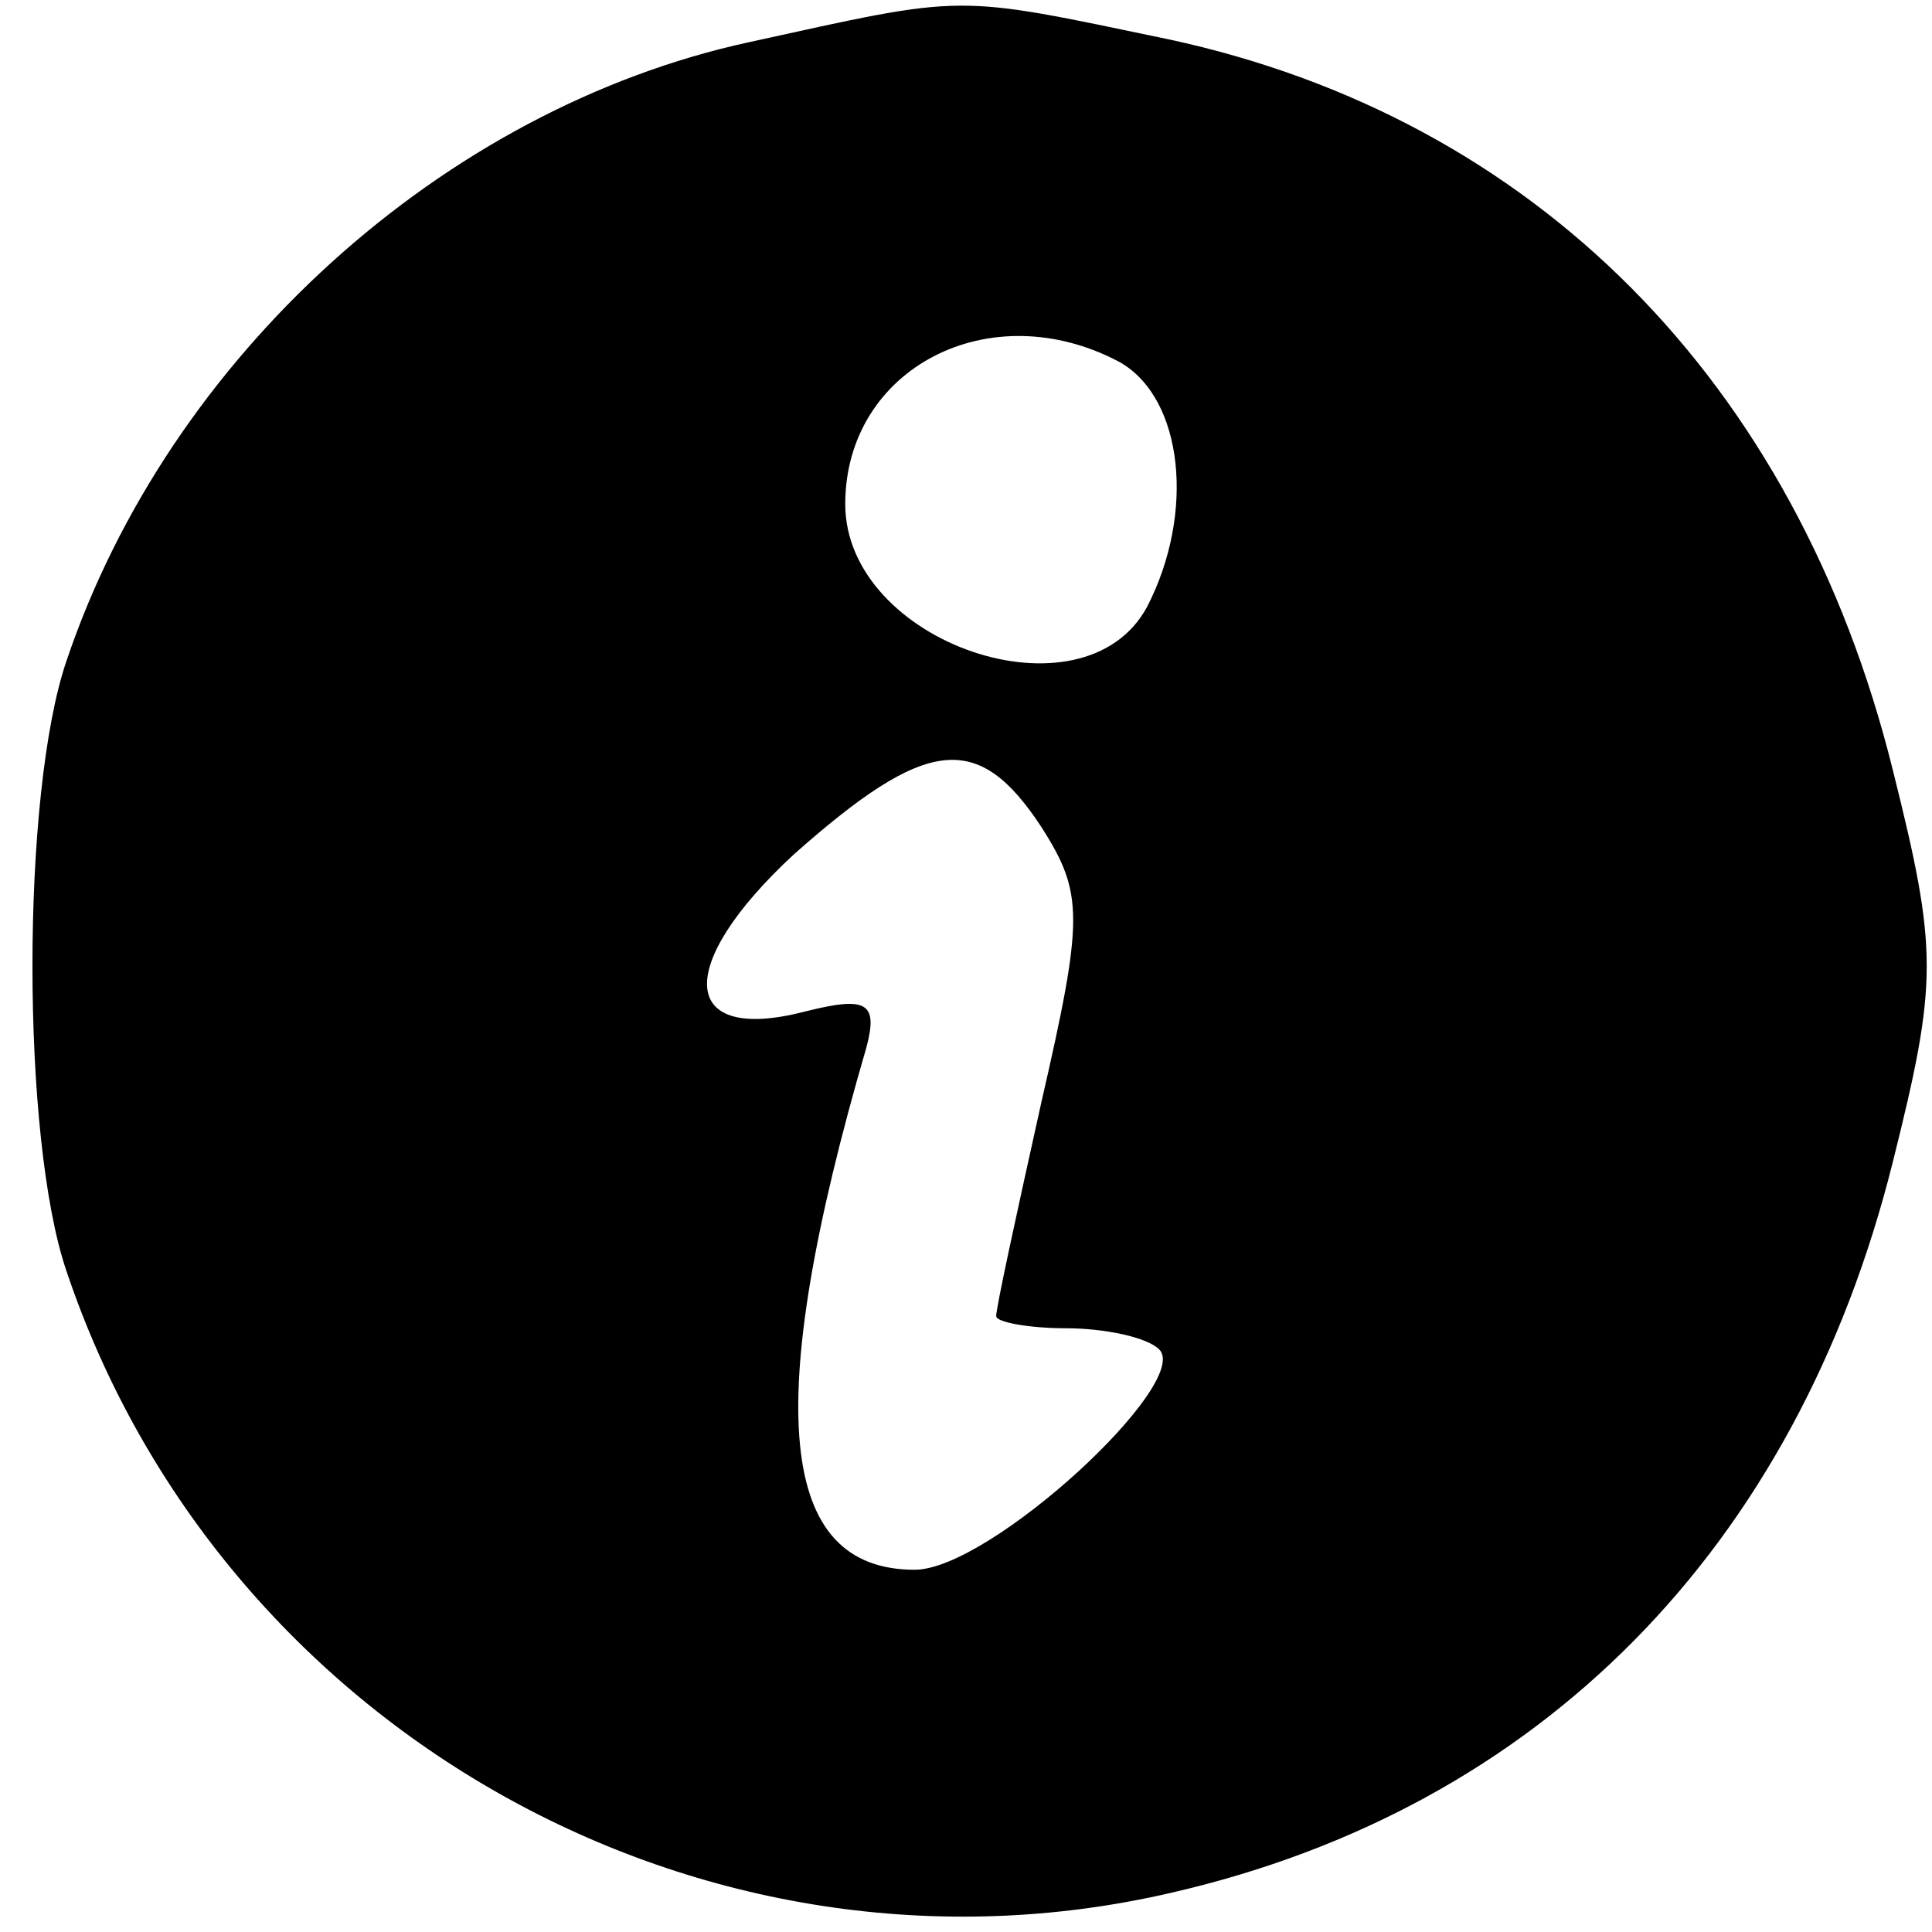
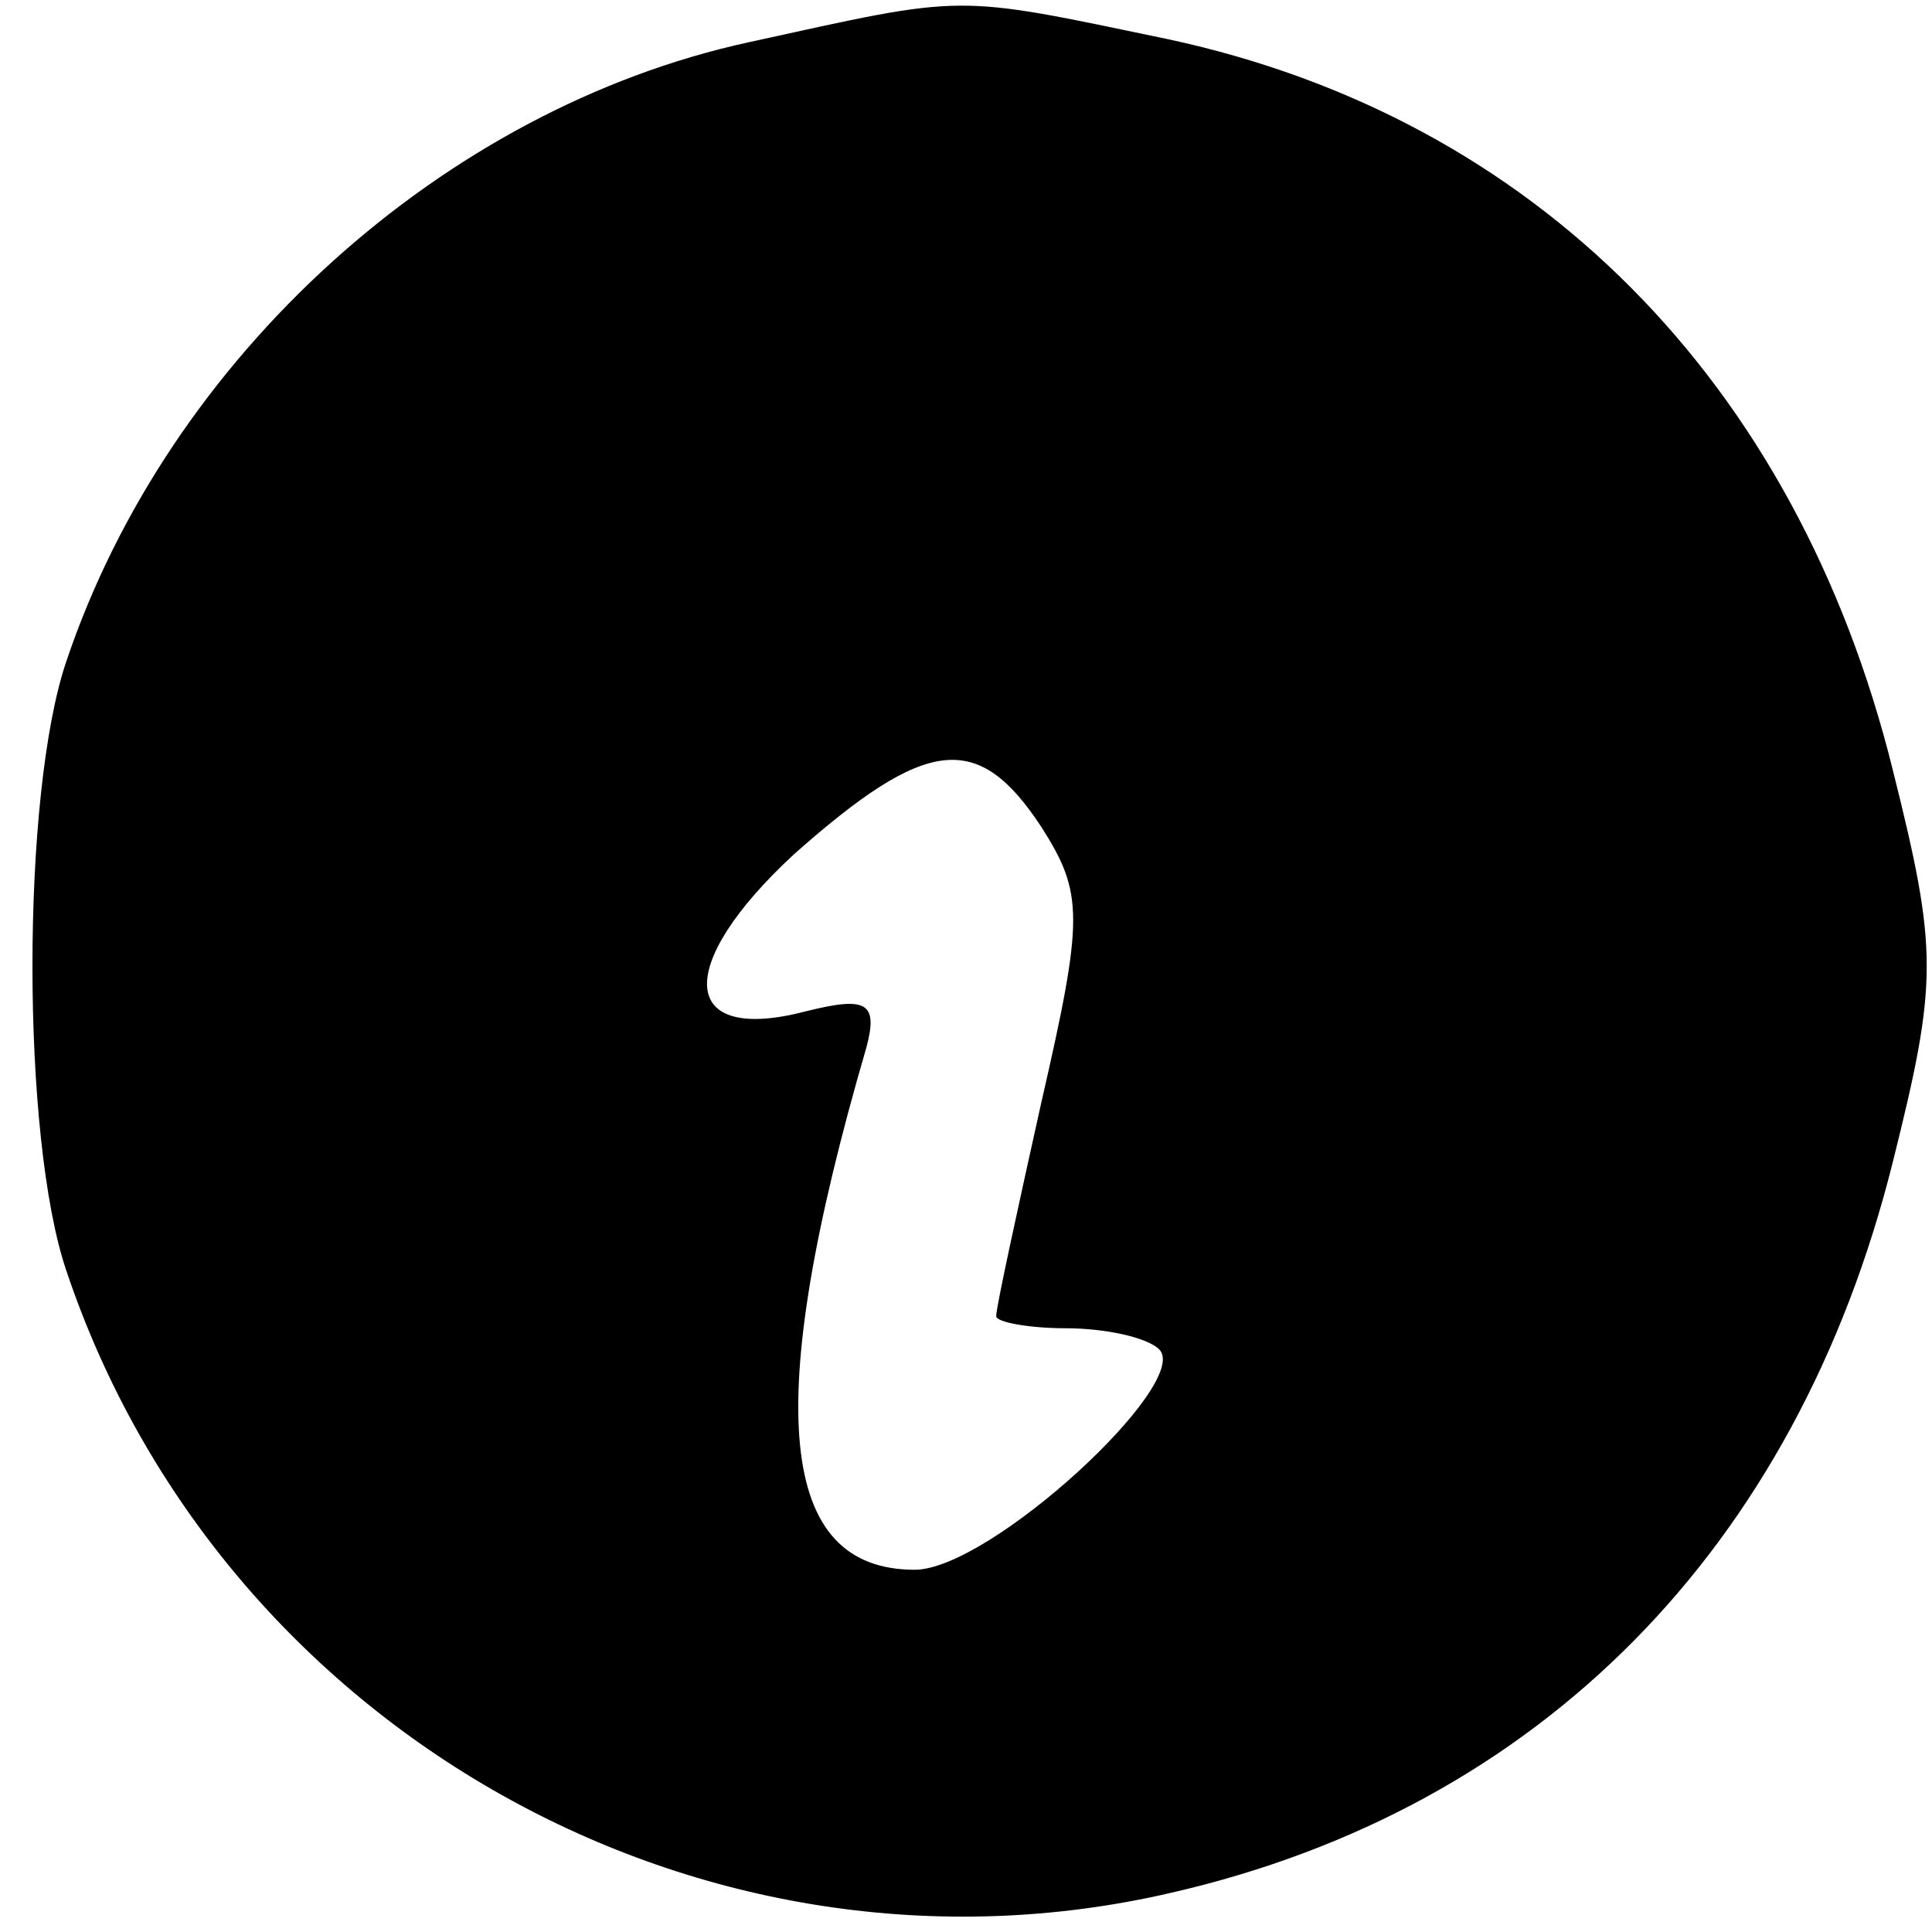
<svg xmlns="http://www.w3.org/2000/svg" version="1.0" width="64pt" height="64pt" viewBox="0 0 64 64" preserveAspectRatio="xMidYMid meet">
  <g transform="translate(0,64) scale(0.1,-0.1)" fill="#000000" stroke="none">
-     <path d="M248 626 c-101 -22 -192 -104 -226 -205 -15 -44 -15 -158 0 -202 51 -152 211 -242 366 -206 122 28 207 114 239 242 15 60 15 70 0 130 -32 129 -119 216 -240 242 -72 15 -66 15 -139 -1z m123 -106 c21 -12 25 -50 9 -81 -21 -39 -100 -12 -100 34 0 45 48 70 91 47z m-26 -154 c14 -22 14 -30 0 -91 -8 -36 -15 -68 -15 -71 0 -2 11 -4 23 -4 13 0 27 -3 31 -7 11 -11 -56 -73 -81 -73 -45 0 -51 53 -16 173 4 15 0 17 -20 12 -42 -11 -44 15 -4 52 44 39 61 41 82 9z" />
+     <path d="M248 626 c-101 -22 -192 -104 -226 -205 -15 -44 -15 -158 0 -202 51 -152 211 -242 366 -206 122 28 207 114 239 242 15 60 15 70 0 130 -32 129 -119 216 -240 242 -72 15 -66 15 -139 -1z m123 -106 z m-26 -154 c14 -22 14 -30 0 -91 -8 -36 -15 -68 -15 -71 0 -2 11 -4 23 -4 13 0 27 -3 31 -7 11 -11 -56 -73 -81 -73 -45 0 -51 53 -16 173 4 15 0 17 -20 12 -42 -11 -44 15 -4 52 44 39 61 41 82 9z" />
  </g>
</svg>